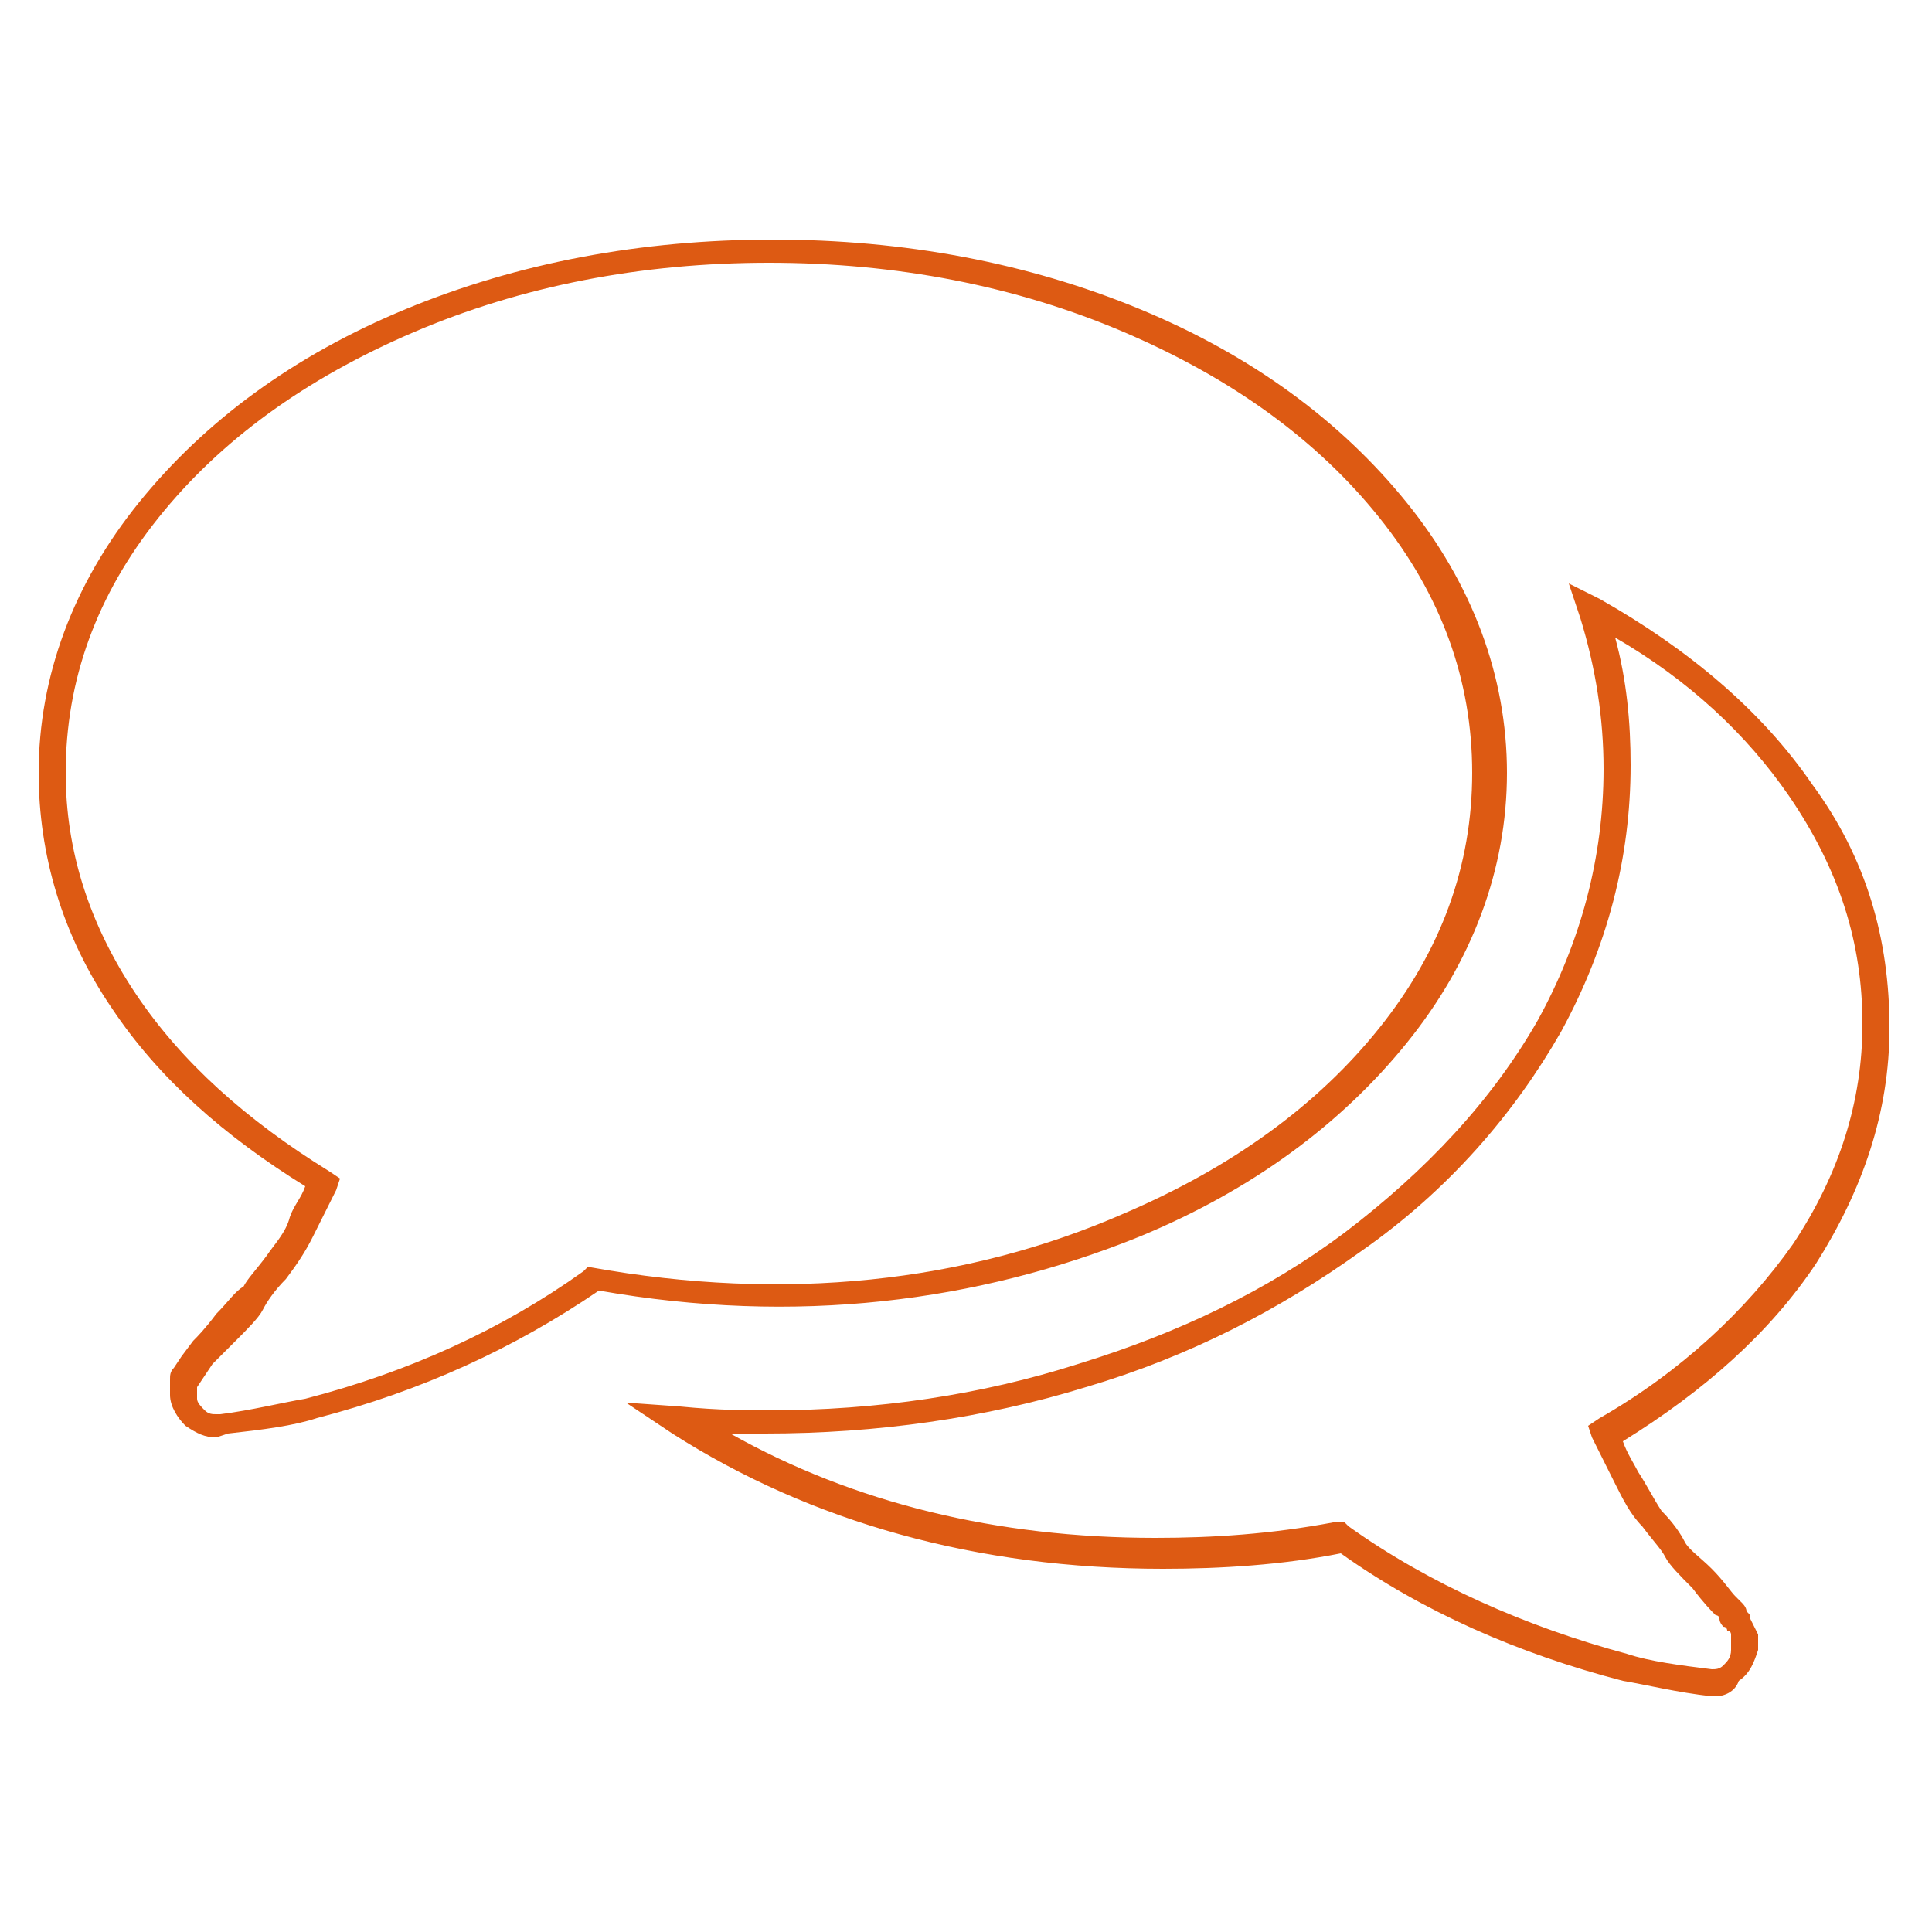
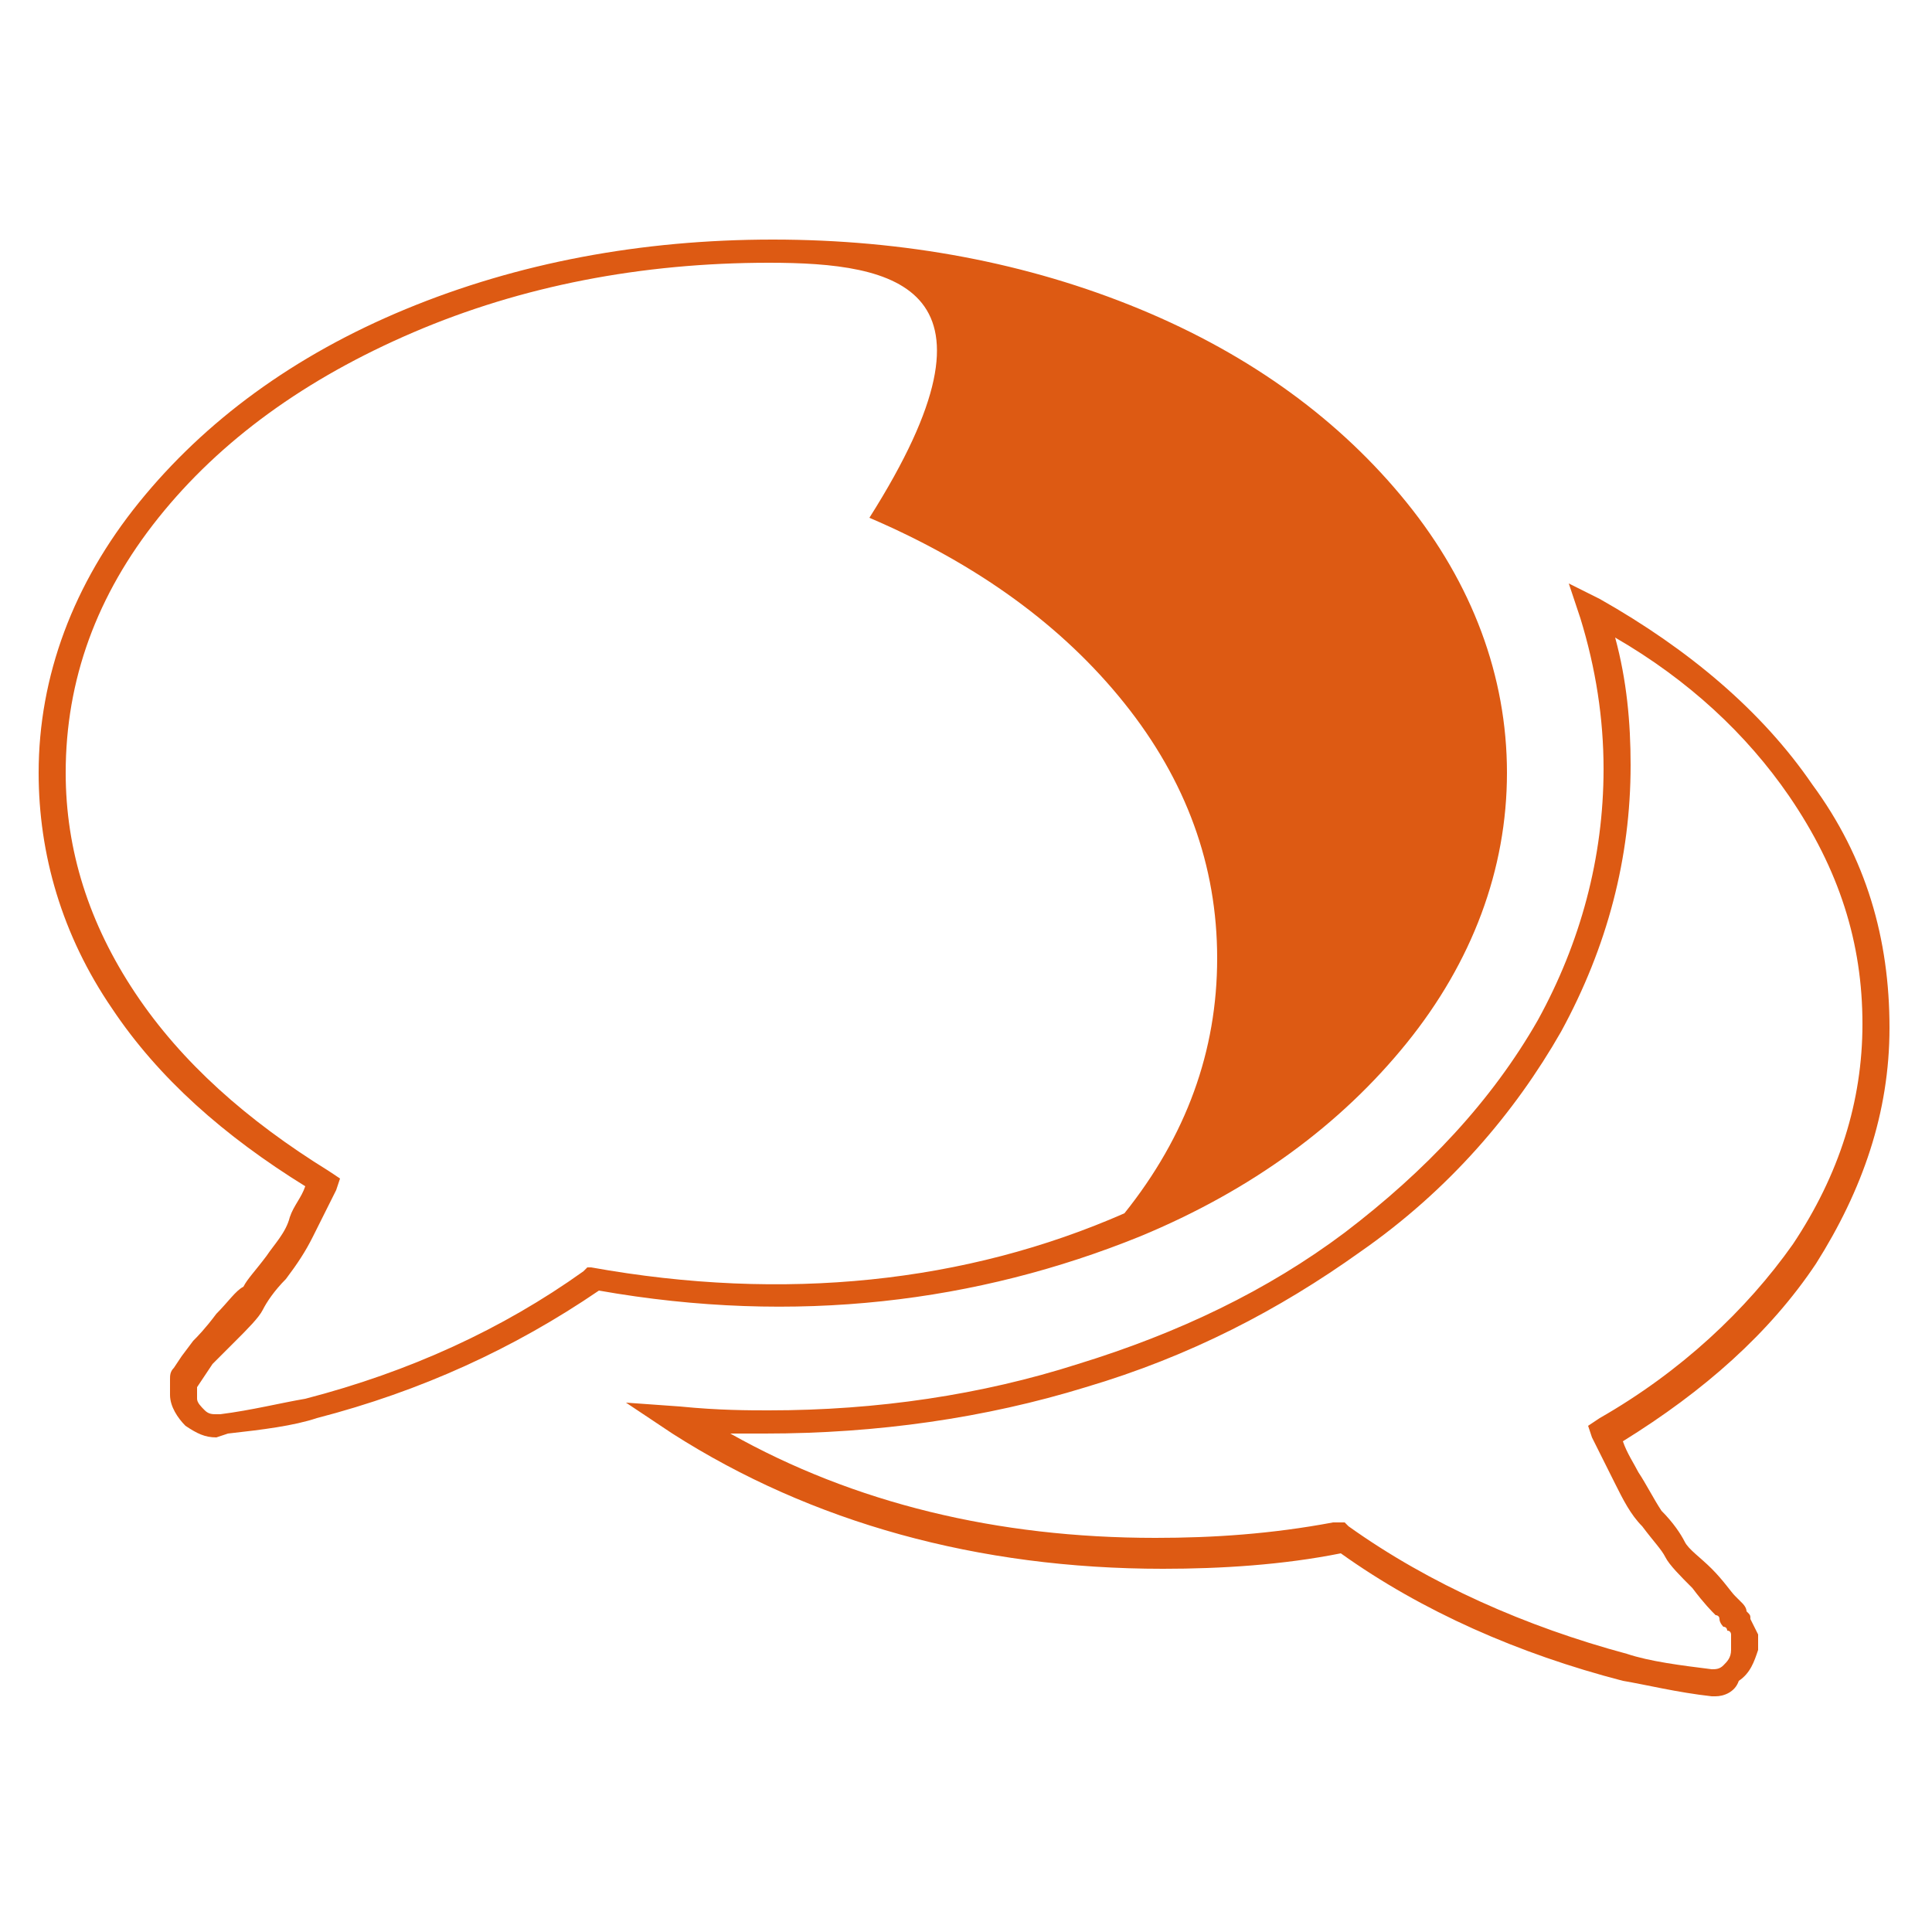
<svg xmlns="http://www.w3.org/2000/svg" version="1.1" id="Calque_1" x="0px" y="0px" viewBox="0 0 50 50" style="enable-background:new 0 0 50 50;" xml:space="preserve">
  <style type="text/css">
	.st0{fill:#DD5A13;}
</style>
-   <path class="st0" d="M44.4,43.9c0,0-0.1,0-0.1,0c-0.9-0.1-1.7-0.3-2.3-0.4c-2.7-0.7-5.2-1.8-7.3-3.3c-1.5,0.3-3.1,0.4-4.6,0.4  c-4.8,0-9.1-1.2-12.7-3.5l-1.2-0.8l1.4,0.1c1,0.1,1.8,0.1,2.3,0.1c2.8,0,5.5-0.4,8-1.2c2.6-0.8,4.9-1.9,6.9-3.4  c2.1-1.6,3.8-3.4,5-5.5c1.1-2,1.7-4.2,1.7-6.5c0-1.3-0.2-2.6-0.6-3.9l-0.3-0.9l0.8,0.4c2.3,1.3,4.2,2.9,5.5,4.8c1.4,1.9,2,4,2,6.3  c0,2.2-0.7,4.2-1.9,6.1c-1.2,1.8-2.9,3.3-5,4.6c0.1,0.3,0.3,0.6,0.4,0.8c0.2,0.3,0.4,0.7,0.6,1c0.3,0.3,0.5,0.6,0.6,0.8  c0.1,0.2,0.4,0.4,0.7,0.7c0.3,0.3,0.5,0.6,0.6,0.7l0,0c0,0,0,0,0.1,0.1c0,0,0.1,0.1,0.1,0.1c0,0,0.1,0.1,0.1,0.2  c0.1,0.1,0.1,0.1,0.1,0.2l0.2,0.4l0,0.2l0,0.2c-0.1,0.3-0.2,0.6-0.5,0.8C44.9,43.8,44.6,43.9,44.4,43.9z M34.8,39.4l0.1,0.1  c2.1,1.5,4.6,2.6,7.2,3.3c0.6,0.2,1.4,0.3,2.2,0.4c0.1,0,0.2,0,0.3-0.1c0.1-0.1,0.2-0.2,0.2-0.4l0-0.1l0-0.2l0-0.1  c0,0,0-0.1-0.1-0.1c0,0,0-0.1-0.1-0.1c0,0-0.1-0.1-0.1-0.2c0-0.1-0.1-0.1-0.1-0.1c-0.1-0.1-0.3-0.3-0.6-0.7  c-0.3-0.3-0.6-0.6-0.7-0.8c-0.1-0.2-0.3-0.4-0.6-0.8c-0.3-0.3-0.5-0.7-0.7-1.1c-0.2-0.4-0.4-0.8-0.6-1.2l-0.1-0.3l0.3-0.2  c2.1-1.2,3.8-2.8,5-4.5c1.2-1.8,1.8-3.7,1.8-5.7c0-2.1-0.6-4-1.9-5.9c-1.1-1.6-2.6-3-4.5-4.1c0.3,1.1,0.4,2.2,0.4,3.3  c0,2.4-0.6,4.7-1.8,6.9c-1.2,2.1-2.9,4.1-5.2,5.7c-2.1,1.5-4.4,2.7-7.1,3.5c-2.6,0.8-5.4,1.2-8.3,1.2c-0.2,0-0.5,0-0.9,0  c3.2,1.8,6.9,2.7,11,2.7c1.5,0,3-0.1,4.6-0.4L34.8,39.4z M5.6,37.2c-0.3,0-0.5-0.1-0.8-0.3c-0.2-0.2-0.4-0.5-0.4-0.8  c0,0,0-0.1,0-0.2c0-0.1,0-0.2,0-0.2c0-0.1,0-0.2,0.1-0.3l0.2-0.3L5,34.7c0.1-0.1,0.3-0.3,0.6-0.7c0.3-0.3,0.5-0.6,0.7-0.7  c0.1-0.2,0.3-0.4,0.6-0.8c0.2-0.3,0.5-0.6,0.6-1c0.1-0.3,0.3-0.5,0.4-0.8c-2.1-1.3-3.8-2.8-5-4.6c-1.3-1.9-1.9-4-1.9-6.1  c0-2.5,0.9-4.9,2.6-7c1.7-2.1,4-3.8,6.9-5c2.9-1.2,6.1-1.8,9.5-1.8s6.6,0.6,9.5,1.8c2.9,1.2,5.2,2.9,6.9,5c1.7,2.1,2.6,4.5,2.6,7  s-0.9,4.9-2.6,7c-1.7,2.1-4,3.8-6.9,5c-4.2,1.7-8.9,2.3-14,1.4c-2.2,1.5-4.6,2.6-7.3,3.3c-0.6,0.2-1.4,0.3-2.3,0.4L5.6,37.2z   M19.9,6.8c-3.3,0-6.4,0.6-9.2,1.8c-2.8,1.2-5,2.8-6.6,4.8c-1.6,2-2.4,4.2-2.4,6.6c0,2,0.6,3.9,1.8,5.7c1.2,1.8,2.9,3.3,5,4.6  l0.3,0.2l-0.1,0.3c-0.2,0.4-0.4,0.8-0.6,1.2c-0.2,0.4-0.4,0.7-0.7,1.1c-0.3,0.3-0.5,0.6-0.6,0.8c-0.1,0.2-0.4,0.5-0.7,0.8  c-0.3,0.3-0.5,0.5-0.6,0.6l-0.4,0.6c0,0.1,0,0.1,0,0.2l0,0.1c0,0.1,0.1,0.2,0.2,0.3c0.1,0.1,0.2,0.1,0.3,0.1h0.1  c0.8-0.1,1.6-0.3,2.2-0.4c2.7-0.7,5.1-1.8,7.2-3.3l0.1-0.1l0.1,0c5,0.9,9.7,0.4,13.8-1.4c2.8-1.2,5-2.8,6.6-4.8  c1.6-2,2.4-4.2,2.4-6.6c0-2.4-0.8-4.6-2.4-6.6c-1.6-2-3.8-3.6-6.6-4.8C26.3,7.4,23.2,6.8,19.9,6.8z" />
+   <path class="st0" d="M44.4,43.9c0,0-0.1,0-0.1,0c-0.9-0.1-1.7-0.3-2.3-0.4c-2.7-0.7-5.2-1.8-7.3-3.3c-1.5,0.3-3.1,0.4-4.6,0.4  c-4.8,0-9.1-1.2-12.7-3.5l-1.2-0.8l1.4,0.1c1,0.1,1.8,0.1,2.3,0.1c2.8,0,5.5-0.4,8-1.2c2.6-0.8,4.9-1.9,6.9-3.4  c2.1-1.6,3.8-3.4,5-5.5c1.1-2,1.7-4.2,1.7-6.5c0-1.3-0.2-2.6-0.6-3.9l-0.3-0.9l0.8,0.4c2.3,1.3,4.2,2.9,5.5,4.8c1.4,1.9,2,4,2,6.3  c0,2.2-0.7,4.2-1.9,6.1c-1.2,1.8-2.9,3.3-5,4.6c0.1,0.3,0.3,0.6,0.4,0.8c0.2,0.3,0.4,0.7,0.6,1c0.3,0.3,0.5,0.6,0.6,0.8  c0.1,0.2,0.4,0.4,0.7,0.7c0.3,0.3,0.5,0.6,0.6,0.7l0,0c0,0,0,0,0.1,0.1c0,0,0.1,0.1,0.1,0.1c0,0,0.1,0.1,0.1,0.2  c0.1,0.1,0.1,0.1,0.1,0.2l0.2,0.4l0,0.2l0,0.2c-0.1,0.3-0.2,0.6-0.5,0.8C44.9,43.8,44.6,43.9,44.4,43.9z M34.8,39.4l0.1,0.1  c2.1,1.5,4.6,2.6,7.2,3.3c0.6,0.2,1.4,0.3,2.2,0.4c0.1,0,0.2,0,0.3-0.1c0.1-0.1,0.2-0.2,0.2-0.4l0-0.1l0-0.2l0-0.1  c0,0,0-0.1-0.1-0.1c0,0,0-0.1-0.1-0.1c0,0-0.1-0.1-0.1-0.2c0-0.1-0.1-0.1-0.1-0.1c-0.1-0.1-0.3-0.3-0.6-0.7  c-0.3-0.3-0.6-0.6-0.7-0.8c-0.1-0.2-0.3-0.4-0.6-0.8c-0.3-0.3-0.5-0.7-0.7-1.1c-0.2-0.4-0.4-0.8-0.6-1.2l-0.1-0.3l0.3-0.2  c2.1-1.2,3.8-2.8,5-4.5c1.2-1.8,1.8-3.7,1.8-5.7c0-2.1-0.6-4-1.9-5.9c-1.1-1.6-2.6-3-4.5-4.1c0.3,1.1,0.4,2.2,0.4,3.3  c0,2.4-0.6,4.7-1.8,6.9c-1.2,2.1-2.9,4.1-5.2,5.7c-2.1,1.5-4.4,2.7-7.1,3.5c-2.6,0.8-5.4,1.2-8.3,1.2c-0.2,0-0.5,0-0.9,0  c3.2,1.8,6.9,2.7,11,2.7c1.5,0,3-0.1,4.6-0.4L34.8,39.4z M5.6,37.2c-0.3,0-0.5-0.1-0.8-0.3c-0.2-0.2-0.4-0.5-0.4-0.8  c0,0,0-0.1,0-0.2c0-0.1,0-0.2,0-0.2c0-0.1,0-0.2,0.1-0.3l0.2-0.3L5,34.7c0.1-0.1,0.3-0.3,0.6-0.7c0.3-0.3,0.5-0.6,0.7-0.7  c0.1-0.2,0.3-0.4,0.6-0.8c0.2-0.3,0.5-0.6,0.6-1c0.1-0.3,0.3-0.5,0.4-0.8c-2.1-1.3-3.8-2.8-5-4.6c-1.3-1.9-1.9-4-1.9-6.1  c0-2.5,0.9-4.9,2.6-7c1.7-2.1,4-3.8,6.9-5c2.9-1.2,6.1-1.8,9.5-1.8s6.6,0.6,9.5,1.8c2.9,1.2,5.2,2.9,6.9,5c1.7,2.1,2.6,4.5,2.6,7  s-0.9,4.9-2.6,7c-1.7,2.1-4,3.8-6.9,5c-4.2,1.7-8.9,2.3-14,1.4c-2.2,1.5-4.6,2.6-7.3,3.3c-0.6,0.2-1.4,0.3-2.3,0.4L5.6,37.2z   M19.9,6.8c-3.3,0-6.4,0.6-9.2,1.8c-2.8,1.2-5,2.8-6.6,4.8c-1.6,2-2.4,4.2-2.4,6.6c0,2,0.6,3.9,1.8,5.7c1.2,1.8,2.9,3.3,5,4.6  l0.3,0.2l-0.1,0.3c-0.2,0.4-0.4,0.8-0.6,1.2c-0.2,0.4-0.4,0.7-0.7,1.1c-0.3,0.3-0.5,0.6-0.6,0.8c-0.1,0.2-0.4,0.5-0.7,0.8  c-0.3,0.3-0.5,0.5-0.6,0.6l-0.4,0.6c0,0.1,0,0.1,0,0.2l0,0.1c0,0.1,0.1,0.2,0.2,0.3c0.1,0.1,0.2,0.1,0.3,0.1h0.1  c0.8-0.1,1.6-0.3,2.2-0.4c2.7-0.7,5.1-1.8,7.2-3.3l0.1-0.1l0.1,0c5,0.9,9.7,0.4,13.8-1.4c1.6-2,2.4-4.2,2.4-6.6c0-2.4-0.8-4.6-2.4-6.6c-1.6-2-3.8-3.6-6.6-4.8C26.3,7.4,23.2,6.8,19.9,6.8z" />
</svg>